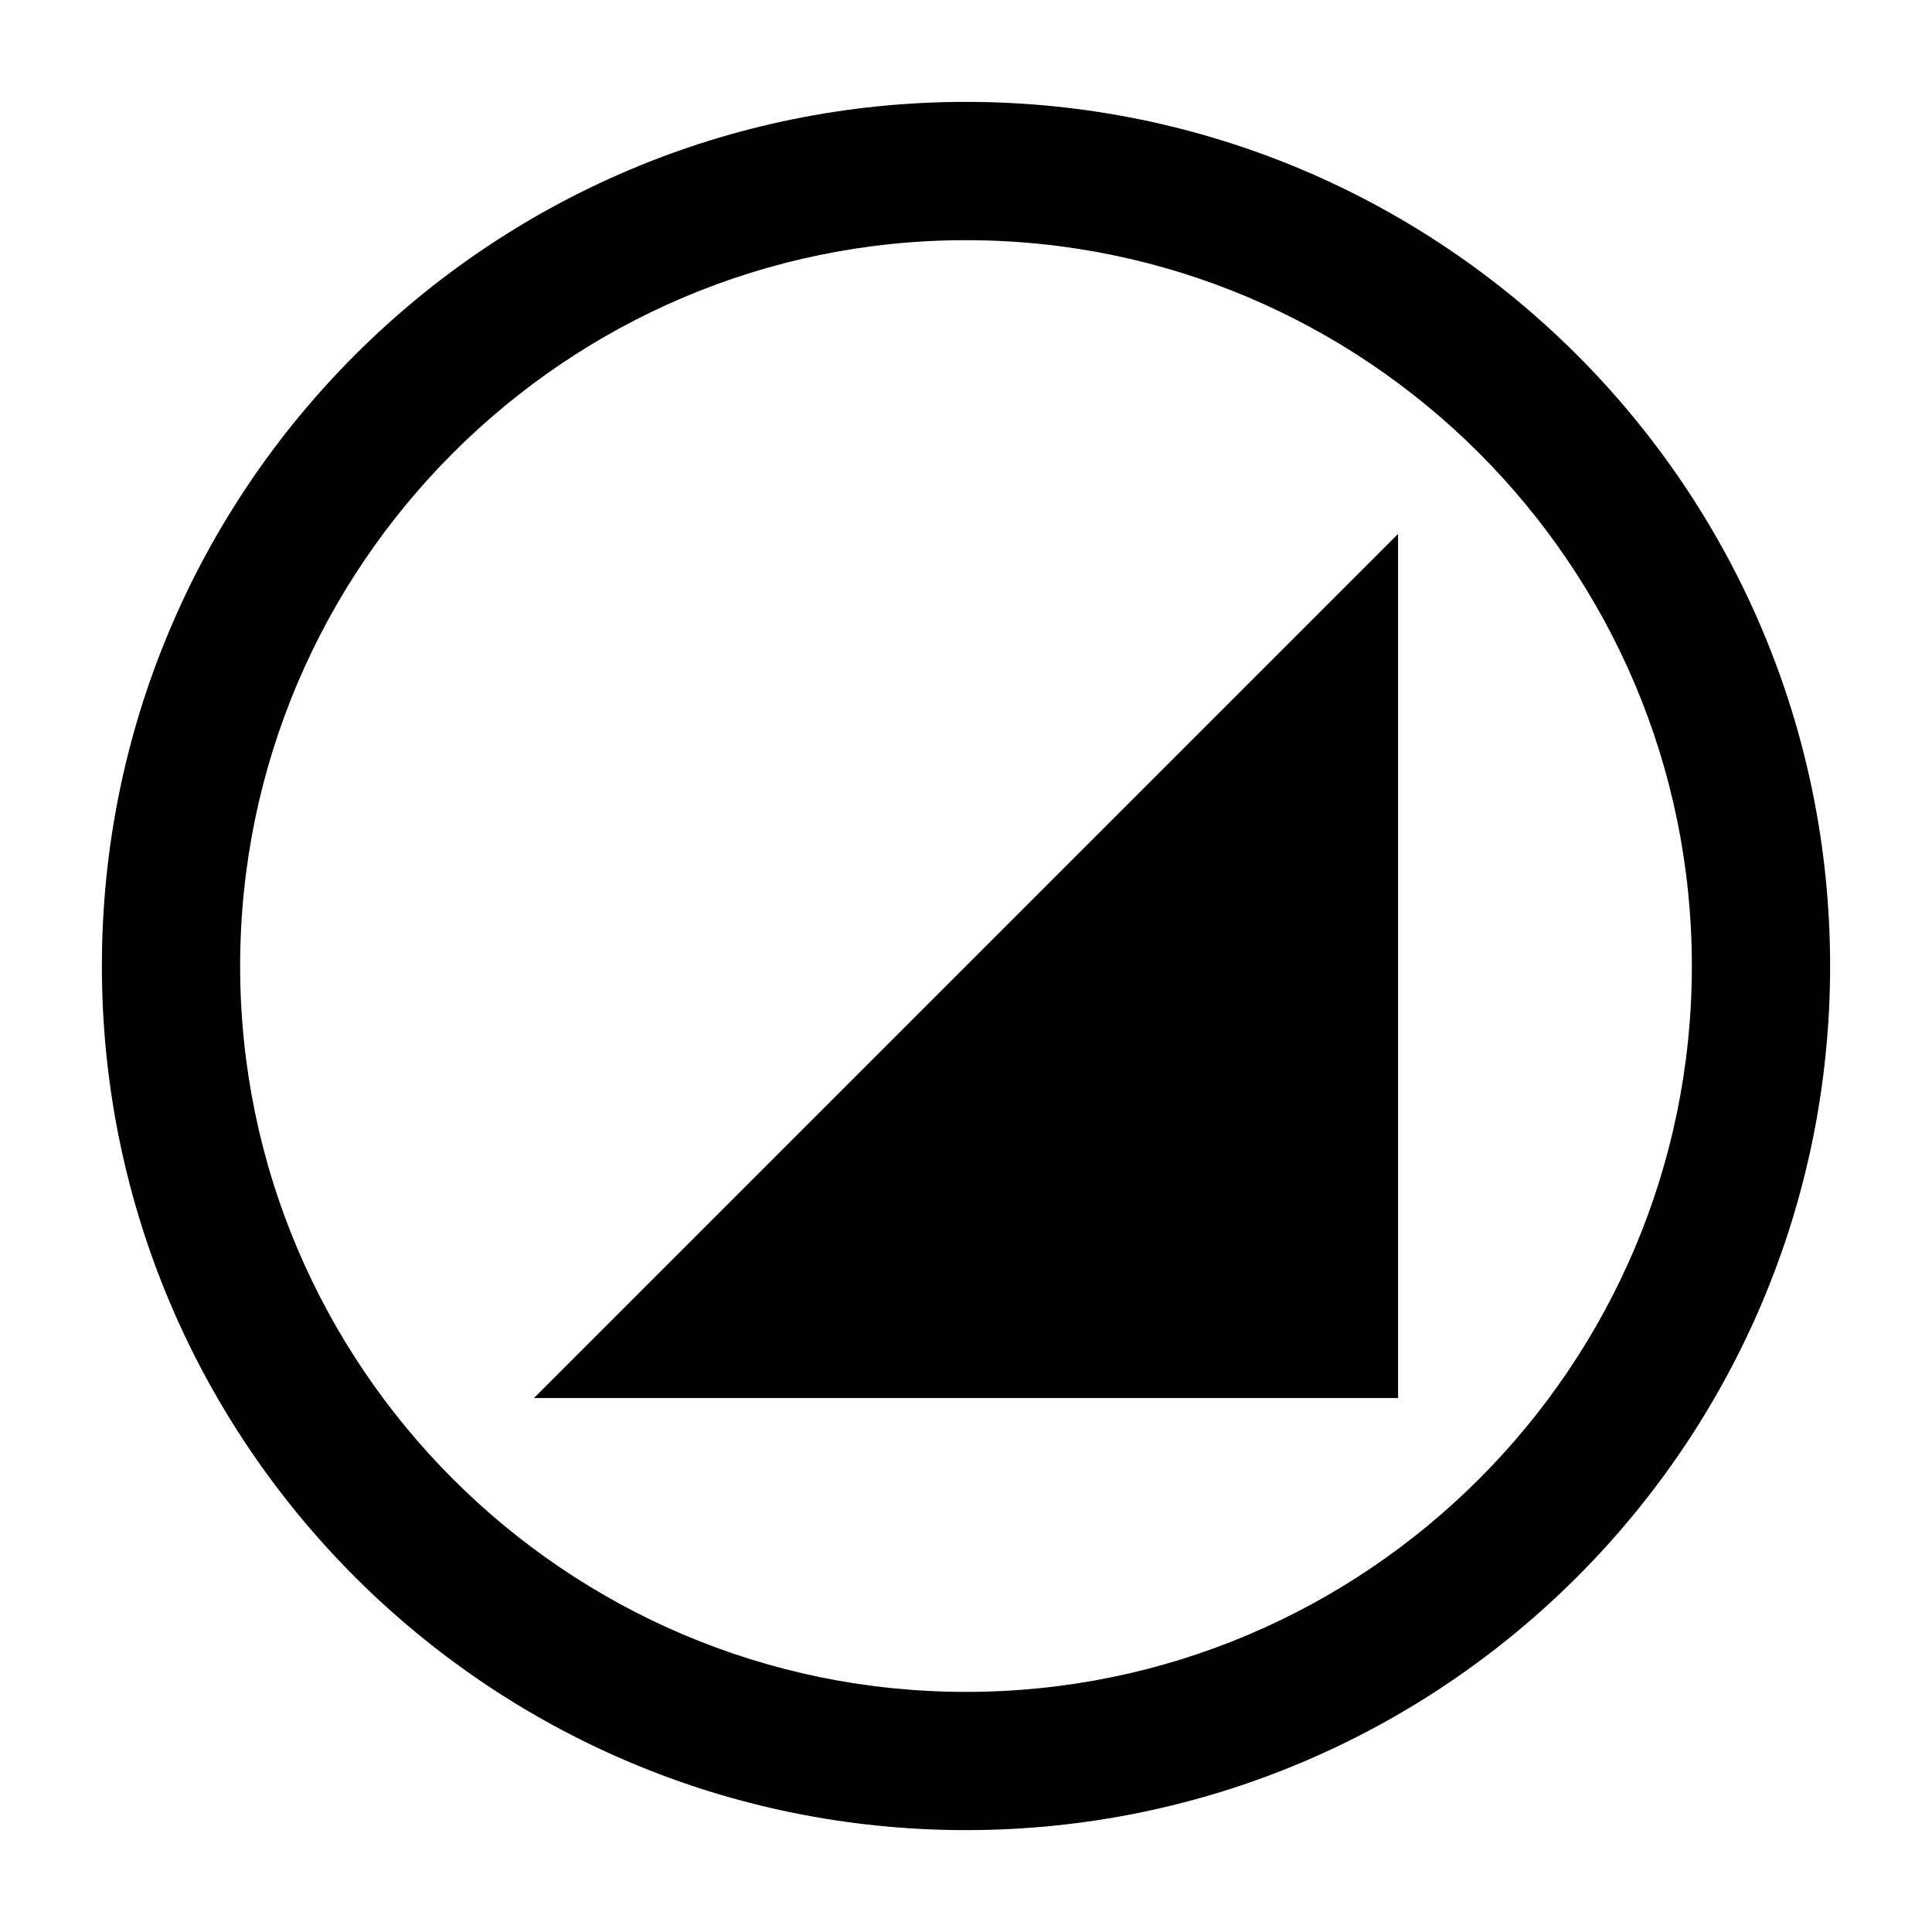
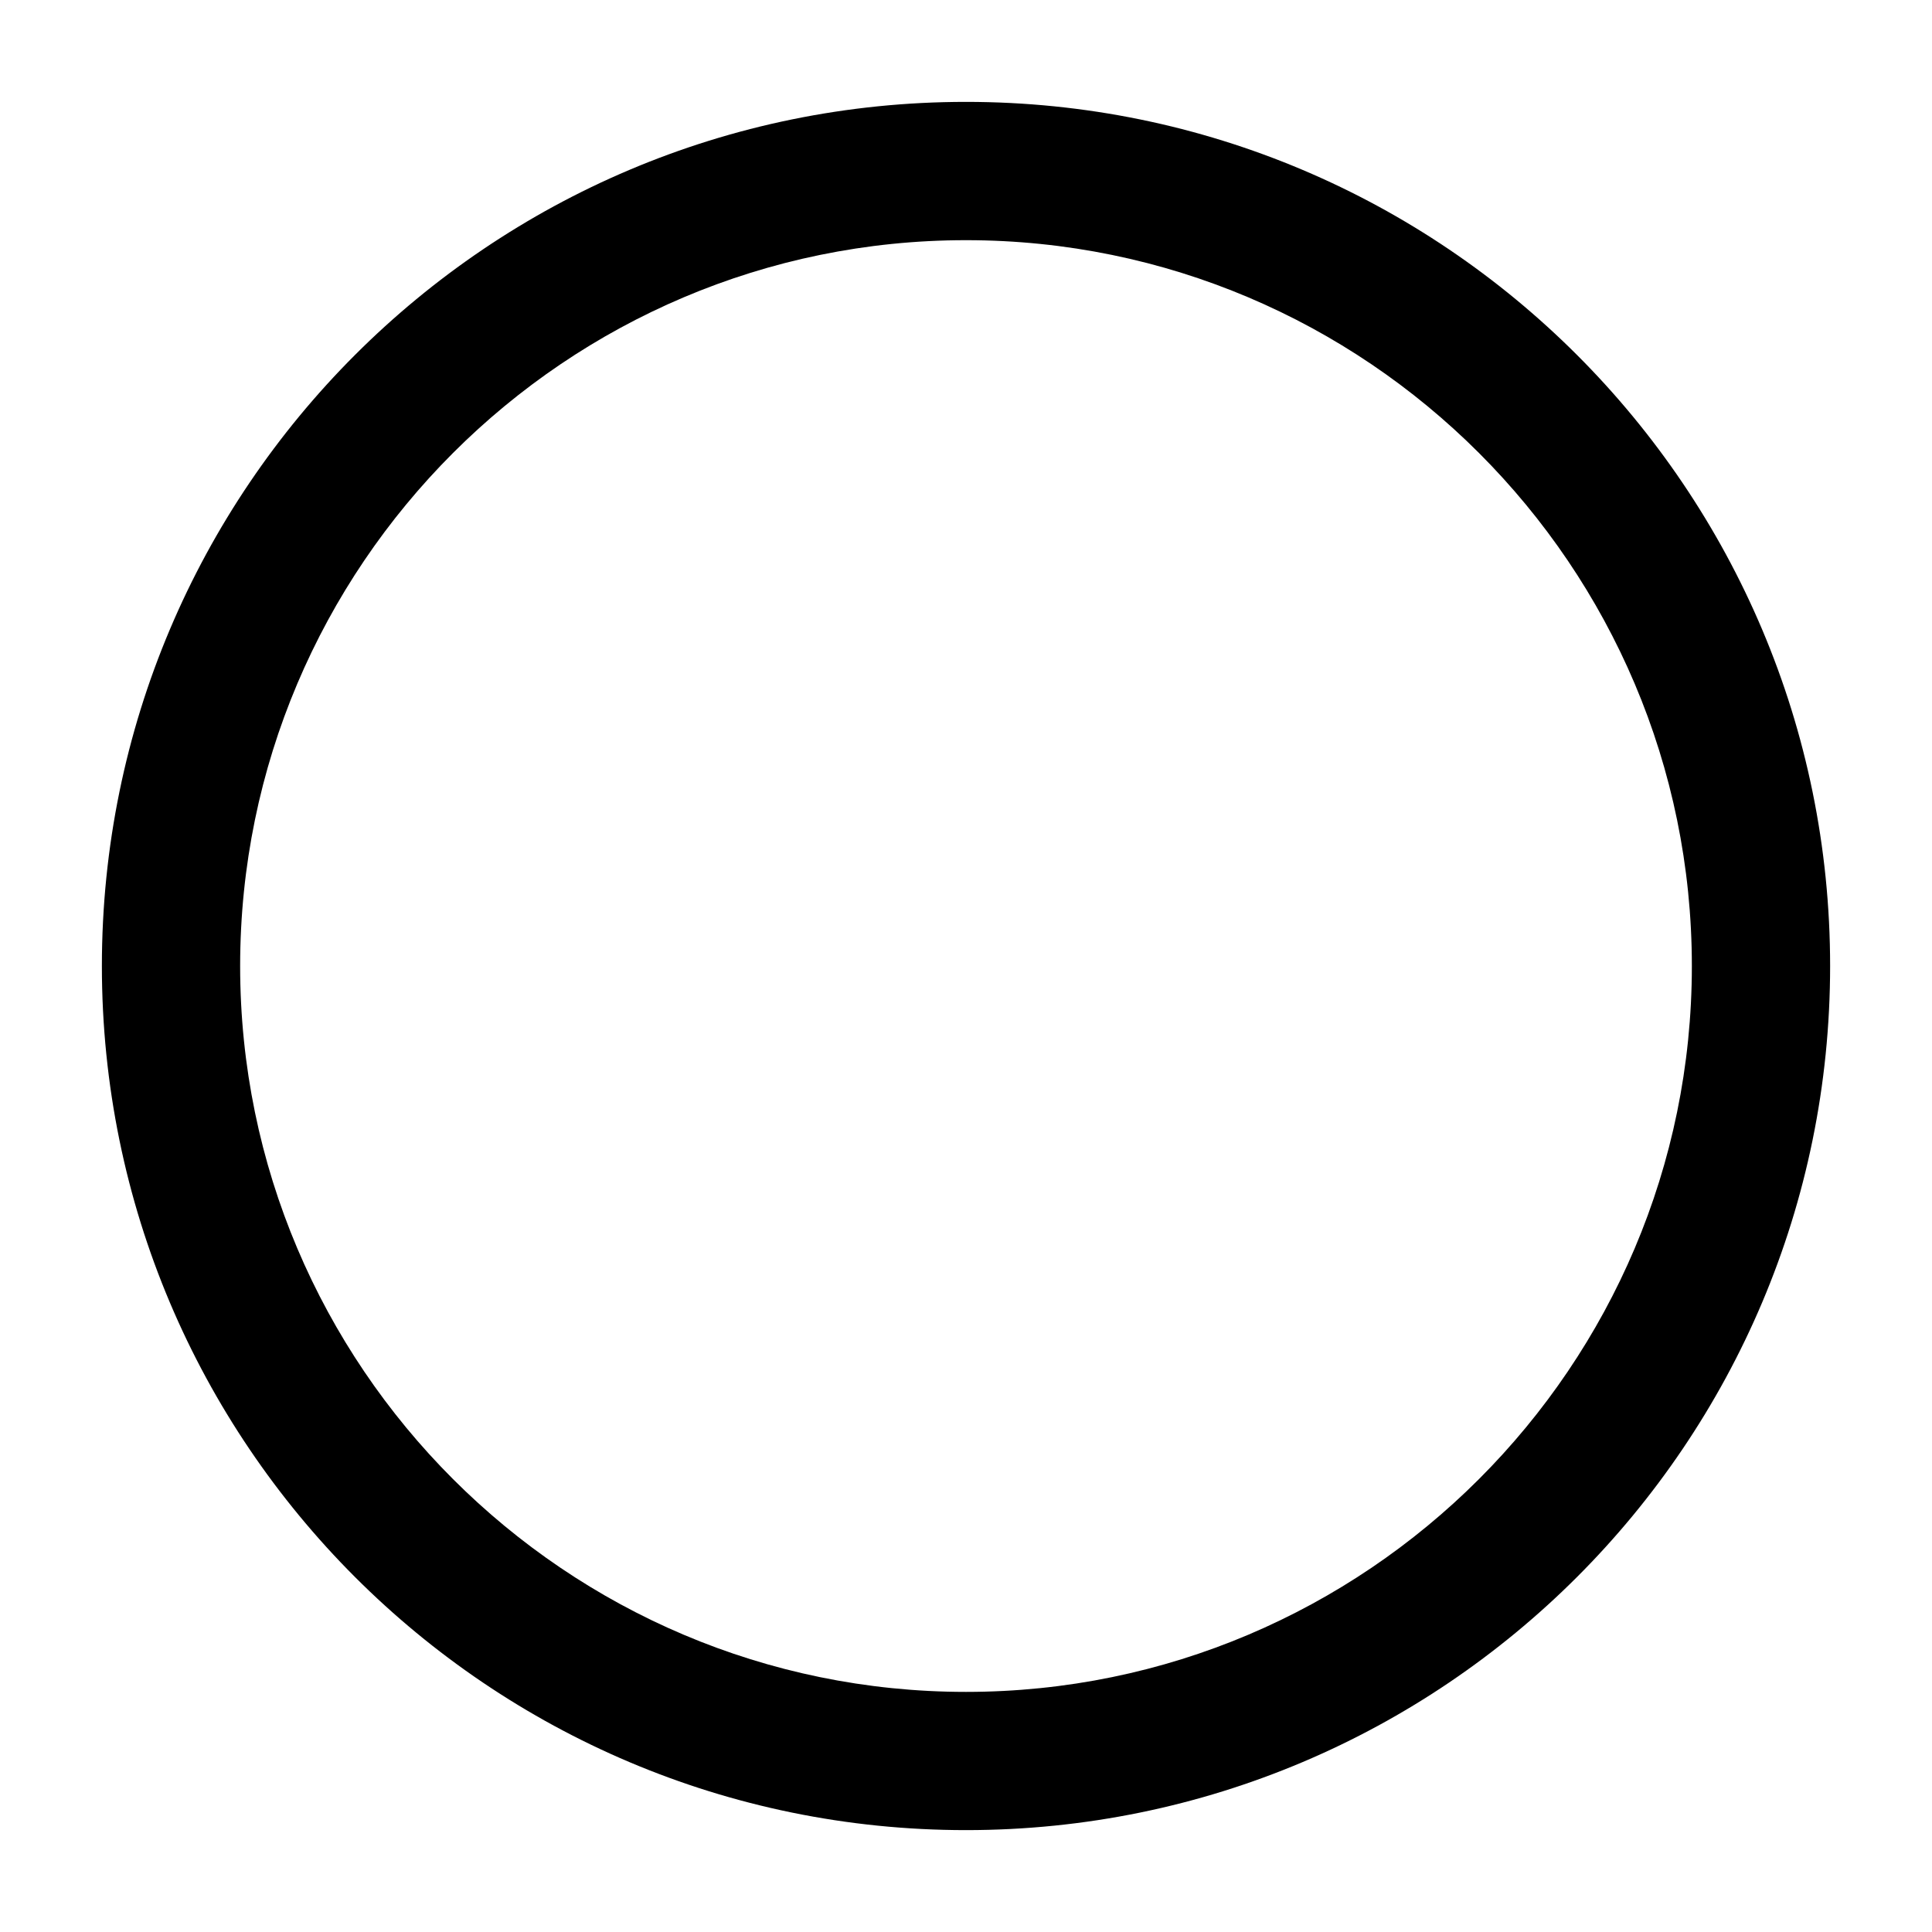
<svg xmlns="http://www.w3.org/2000/svg" fill="#000000" width="800px" height="800px" version="1.1" viewBox="144 144 512 512">
  <g>
-     <path d="m457.25 514.5h57.25v-229l-229 229z" />
    <path d="m400 171c-126.48 0-229 102.53-229 229 0 126.47 102.53 229 229 229s229-102.53 229-229c0-126.48-102.53-229-229-229zm0 421.37c-106.07 0-192.36-86.293-192.36-192.36s86.293-192.36 192.36-192.36 192.36 86.293 192.36 192.36-86.293 192.36-192.36 192.36z" />
  </g>
</svg>